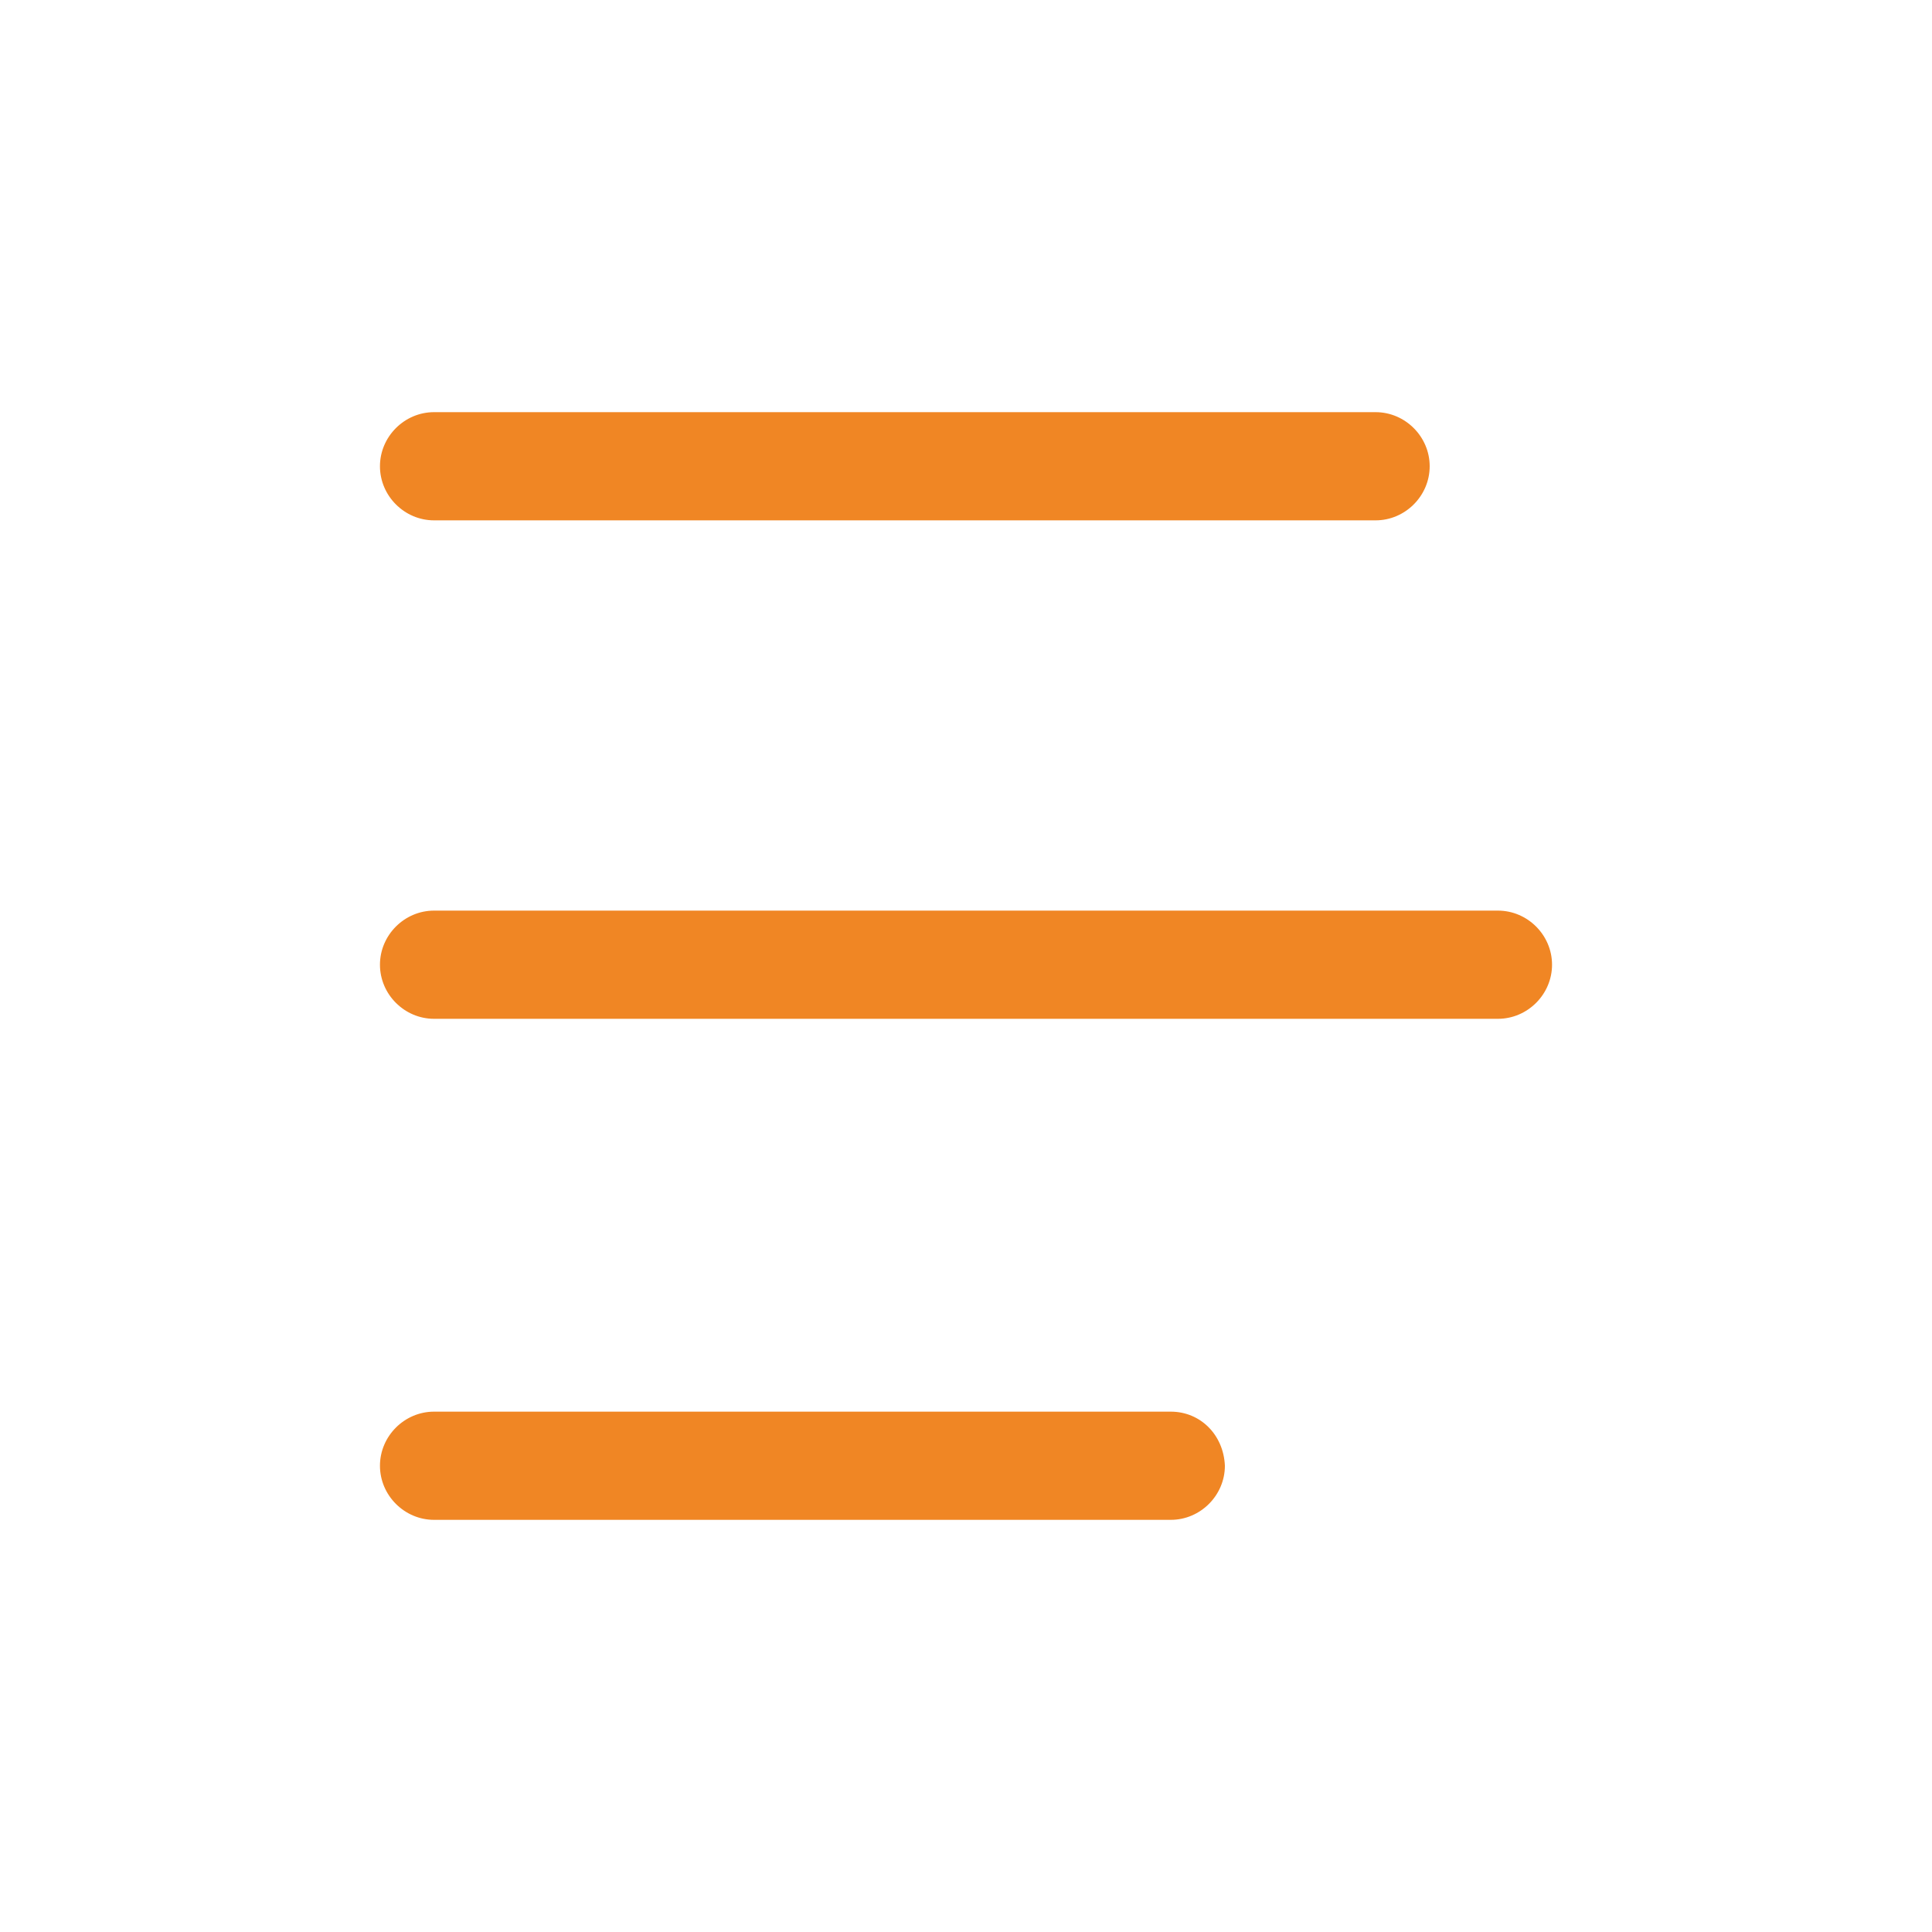
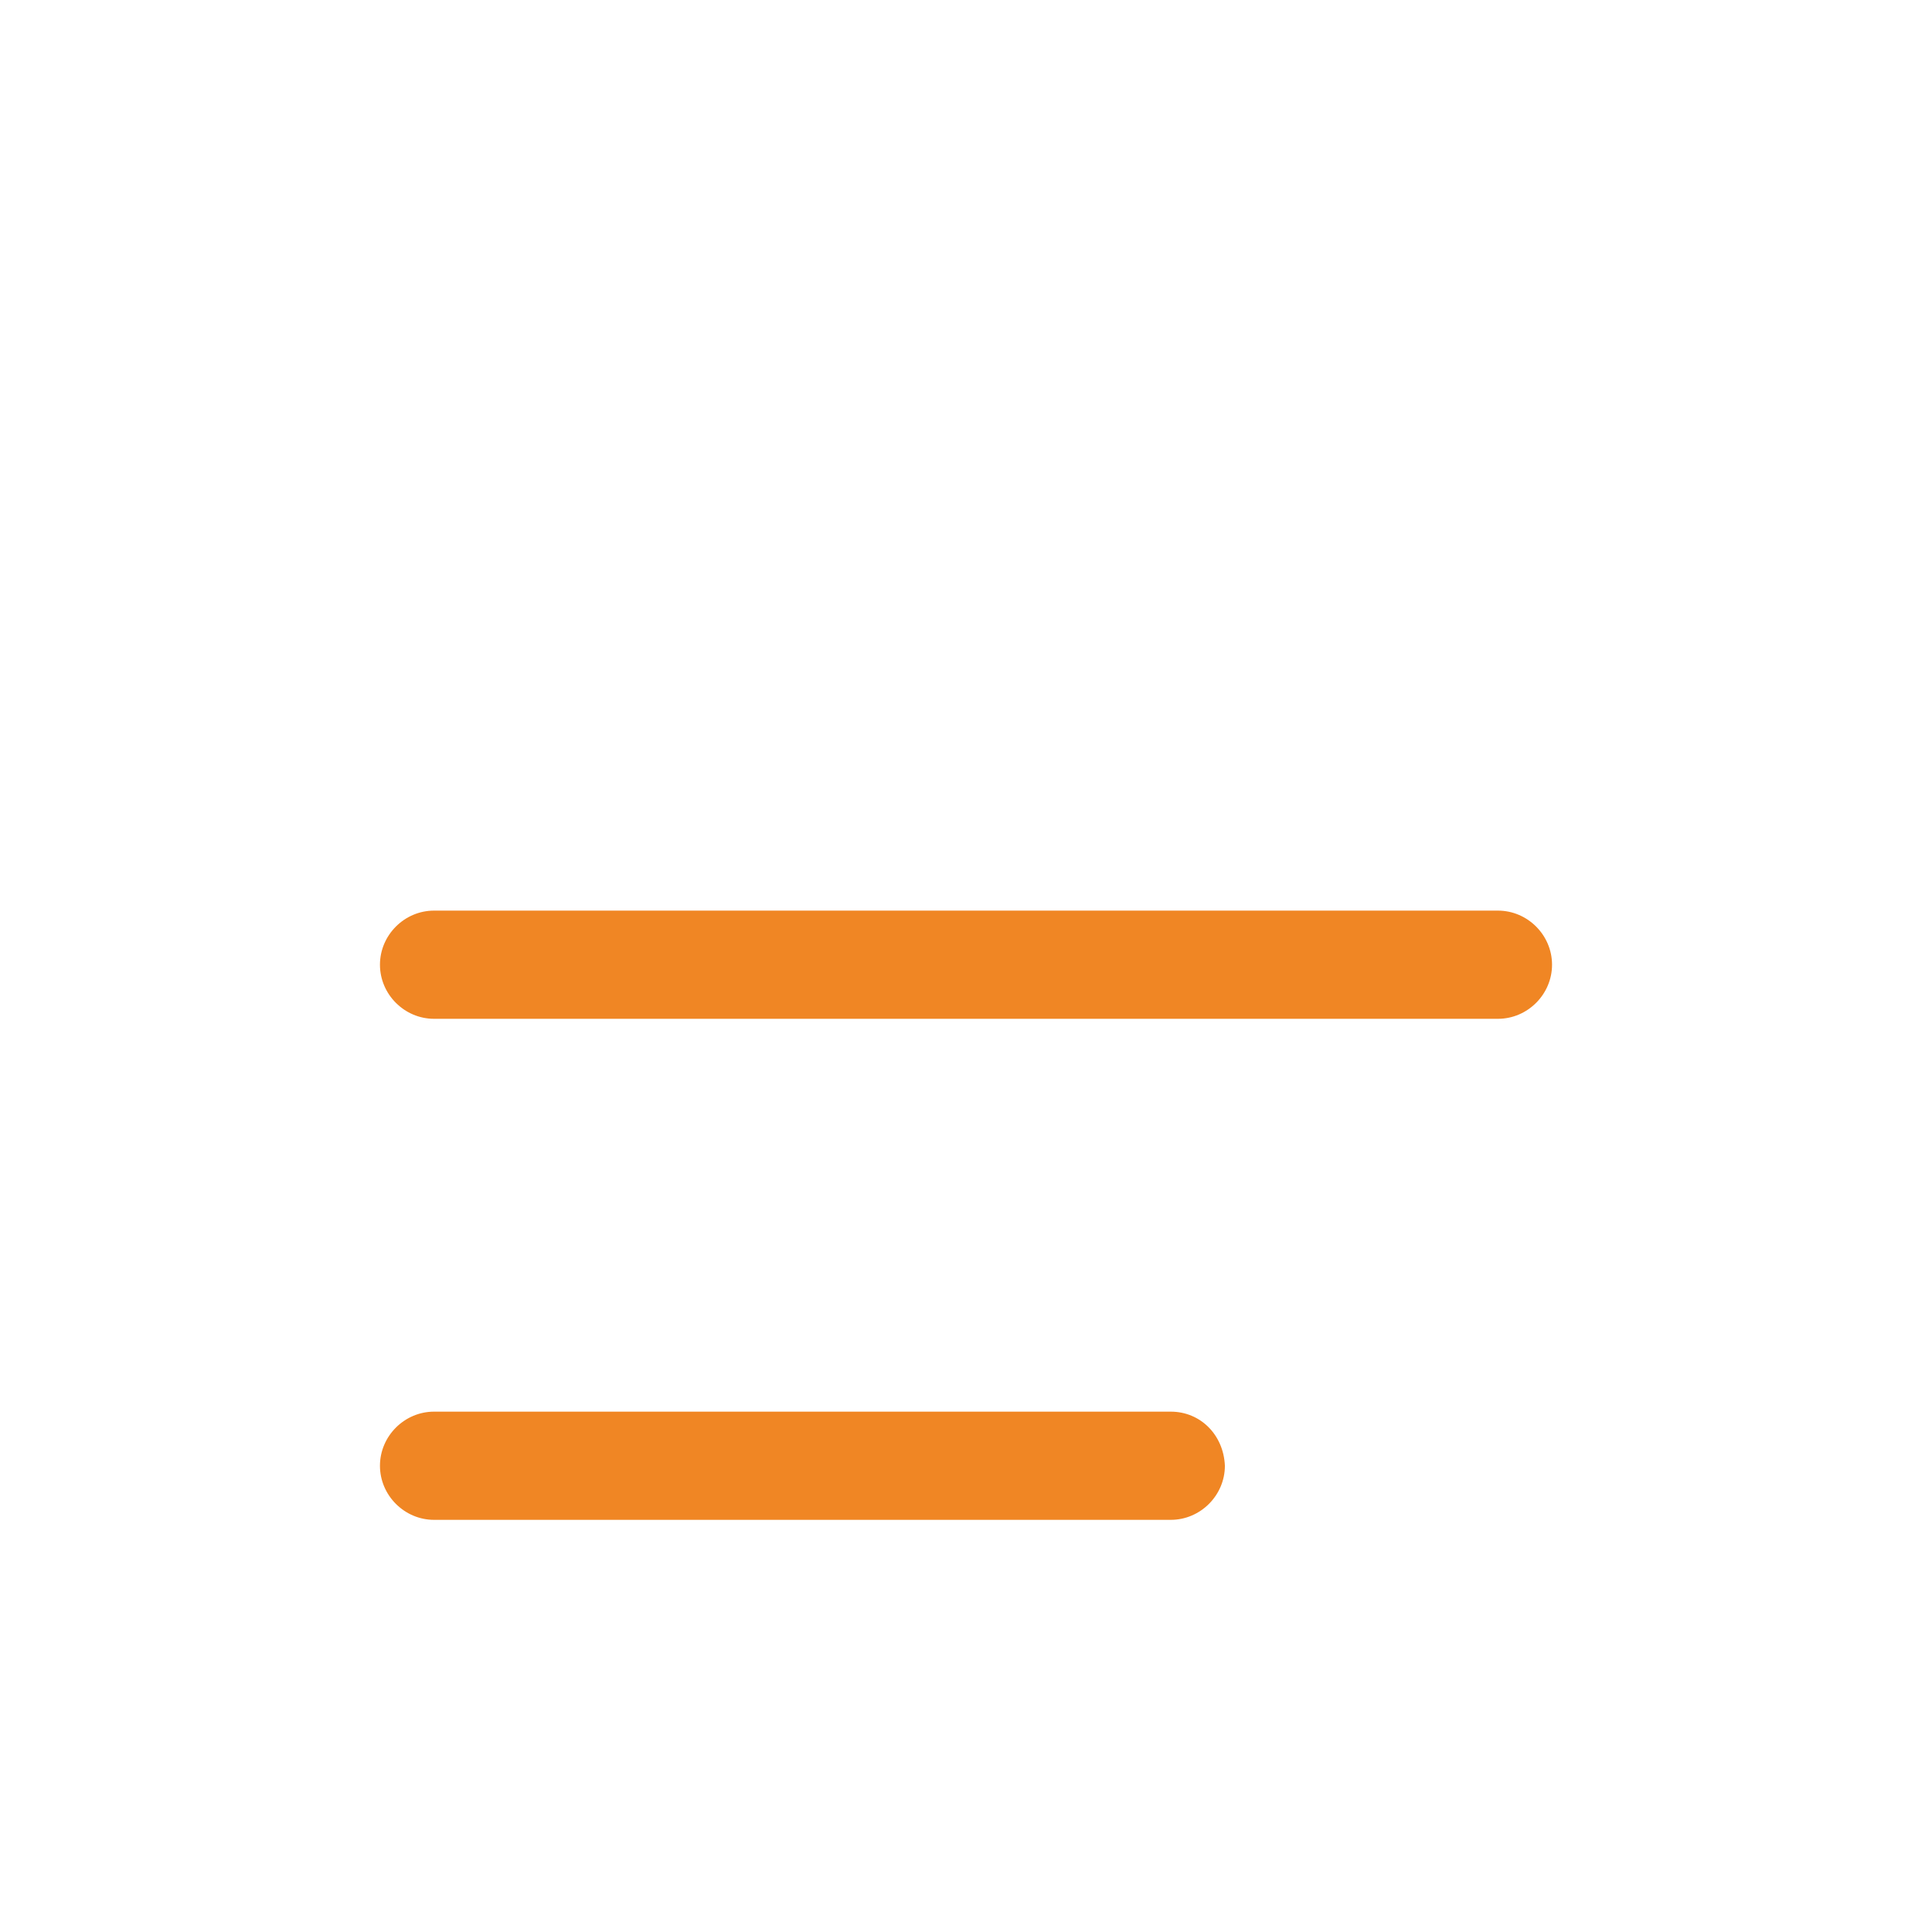
<svg xmlns="http://www.w3.org/2000/svg" version="1.1" id="Camada_1" x="0px" y="0px" viewBox="0 0 150 150" style="enable-background:new 0 0 150 150;" xml:space="preserve">
  <style type="text/css">
	.st0{fill:#F08624;}
</style>
  <g>
    <path class="st0" d="M116.3,79.1L116.3,79.1C116.3,79.1,116.4,79.1,116.3,79.1c2.3,0,4.2-1.9,4.2-4.2c0-2.3-1.9-4.2-4.2-4.2l0,0   l0,0H33.7l0,0c-2.3,0-4.2,1.9-4.2,4.2c0,2.3,1.9,4.2,4.2,4.2l0,0H116.3z" />
-     <path class="st0" d="M33.7,40.4h73.1c2.3,0,4.2-1.9,4.2-4.2s-1.9-4.2-4.2-4.2H33.7c-2.3,0-4.2,1.9-4.2,4.2S31.4,40.4,33.7,40.4z" />
    <path class="st0" d="M90.9,109.6H33.7c-2.3,0-4.2,1.9-4.2,4.2c0,2.3,1.9,4.2,4.2,4.2h57.2c2.3,0,4.2-1.9,4.2-4.2   C95,111.4,93.2,109.6,90.9,109.6z" />
  </g>
</svg>